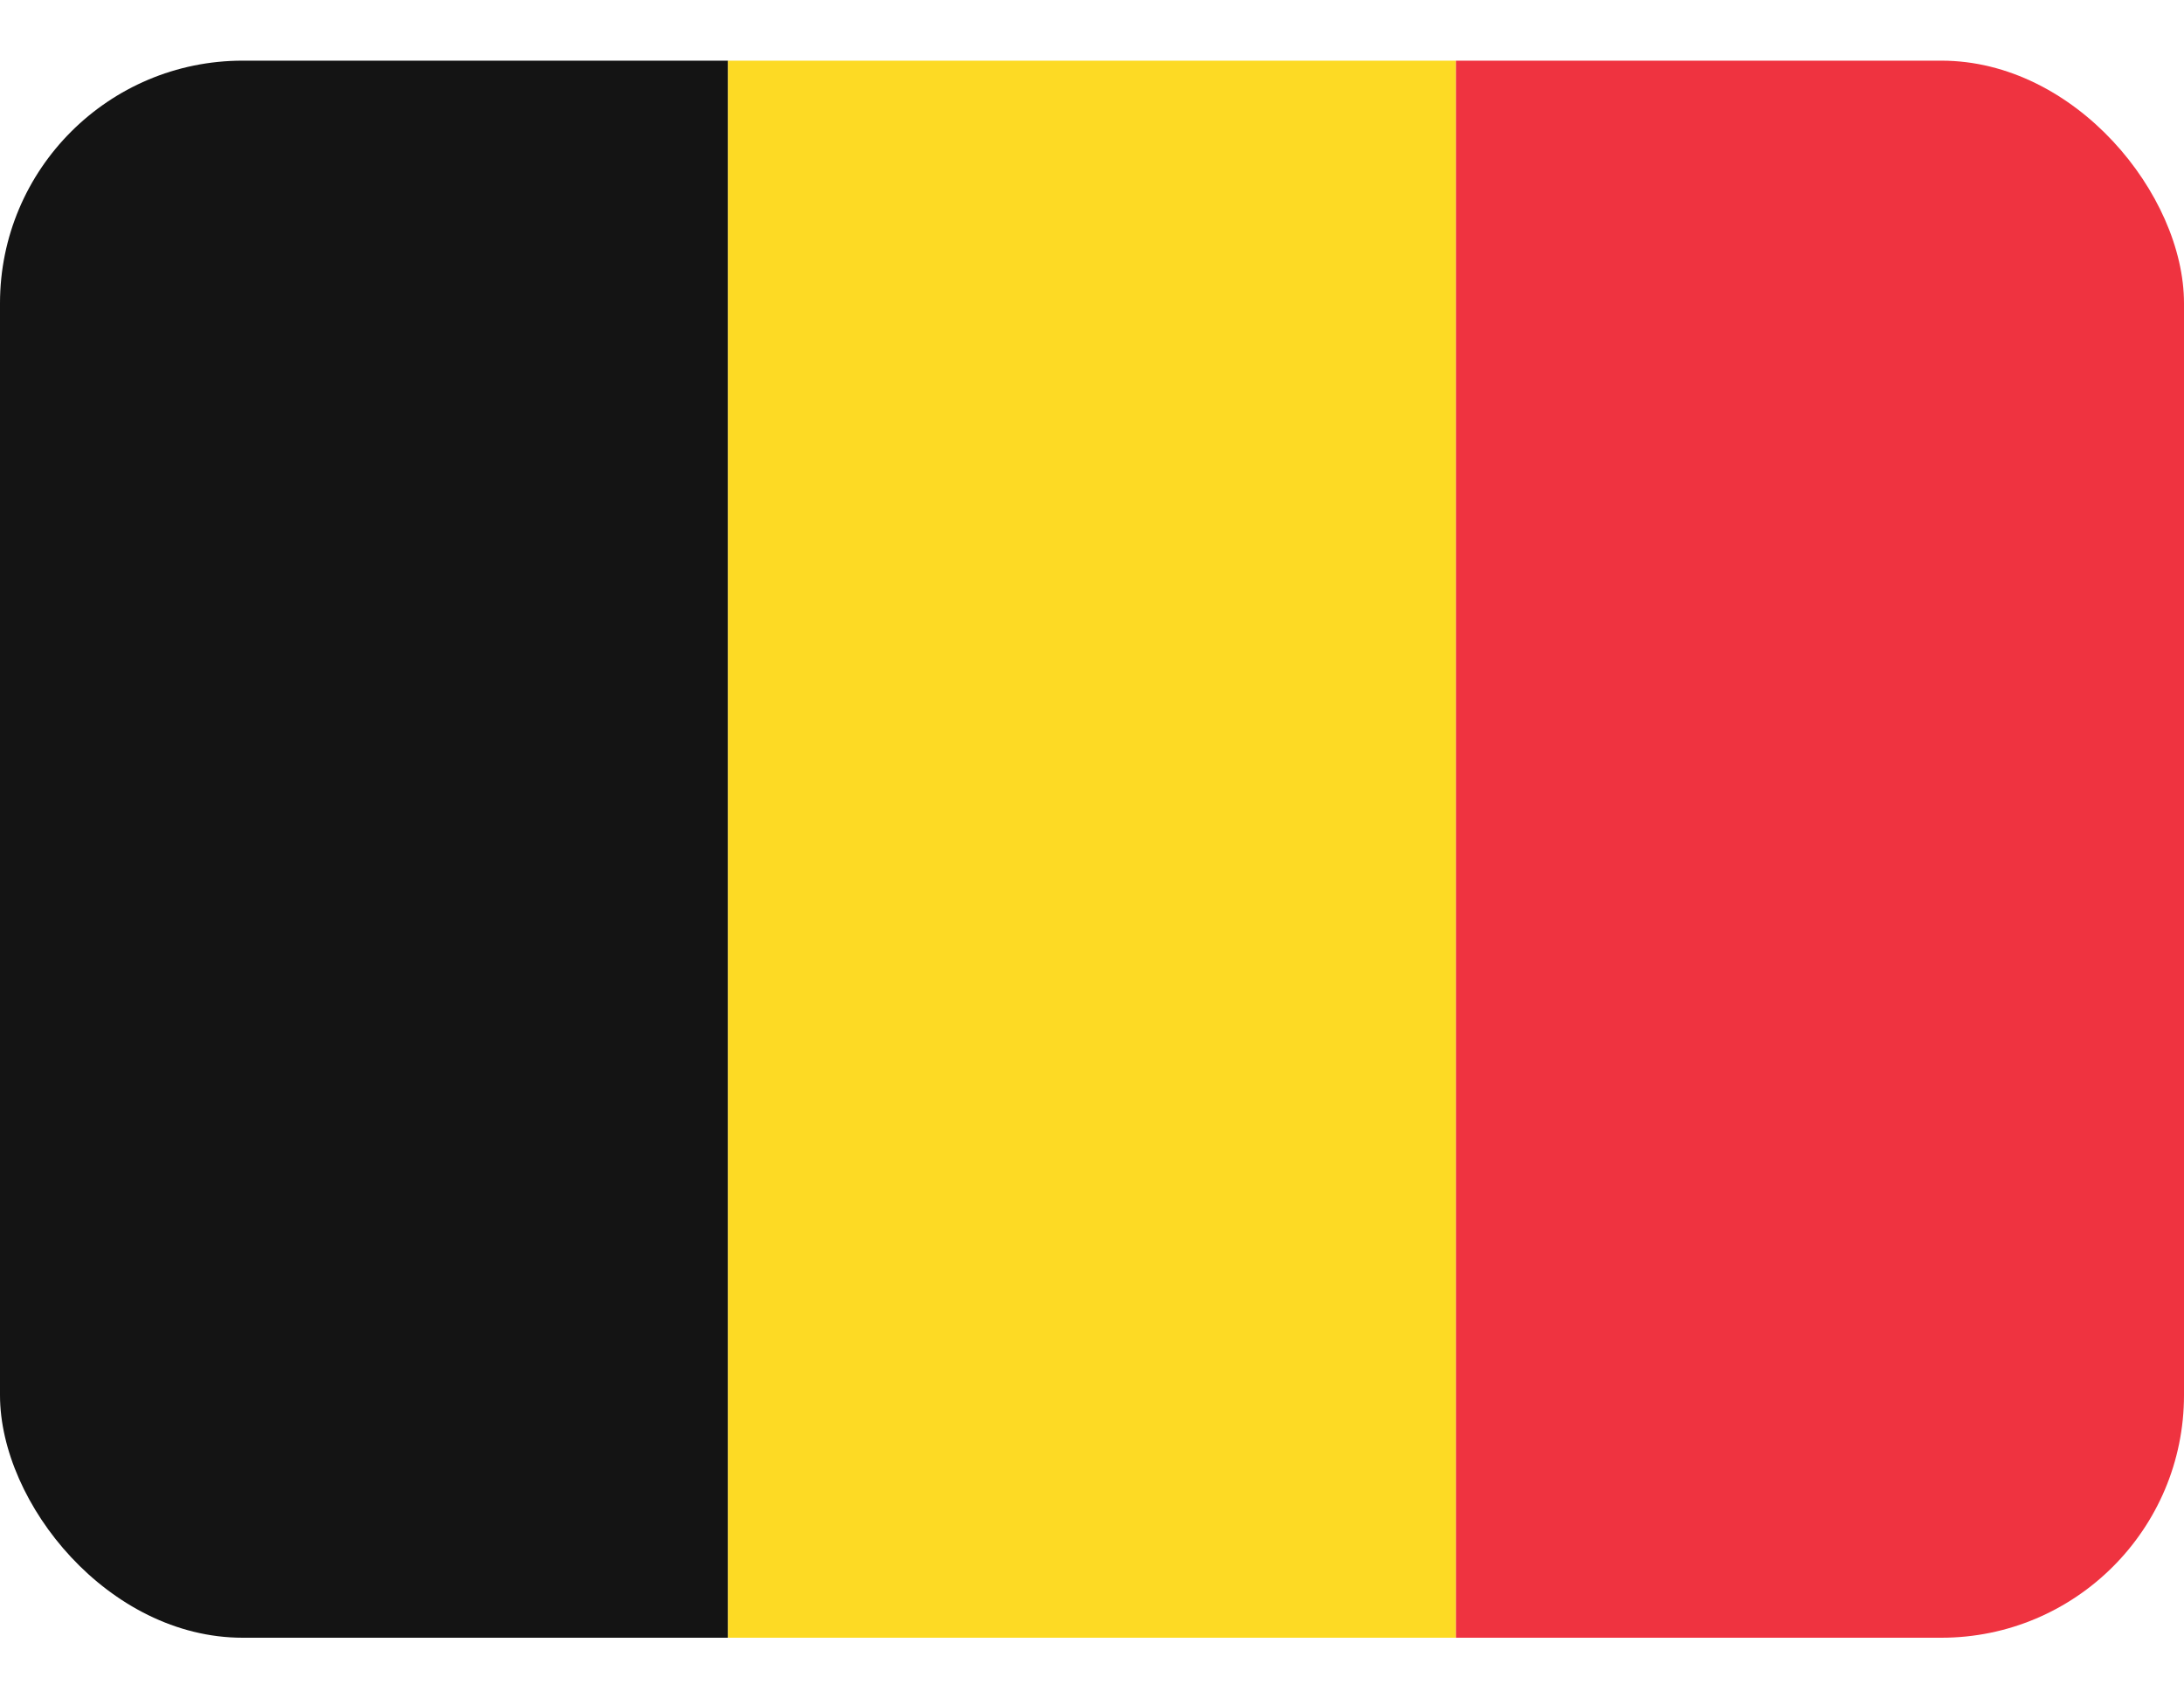
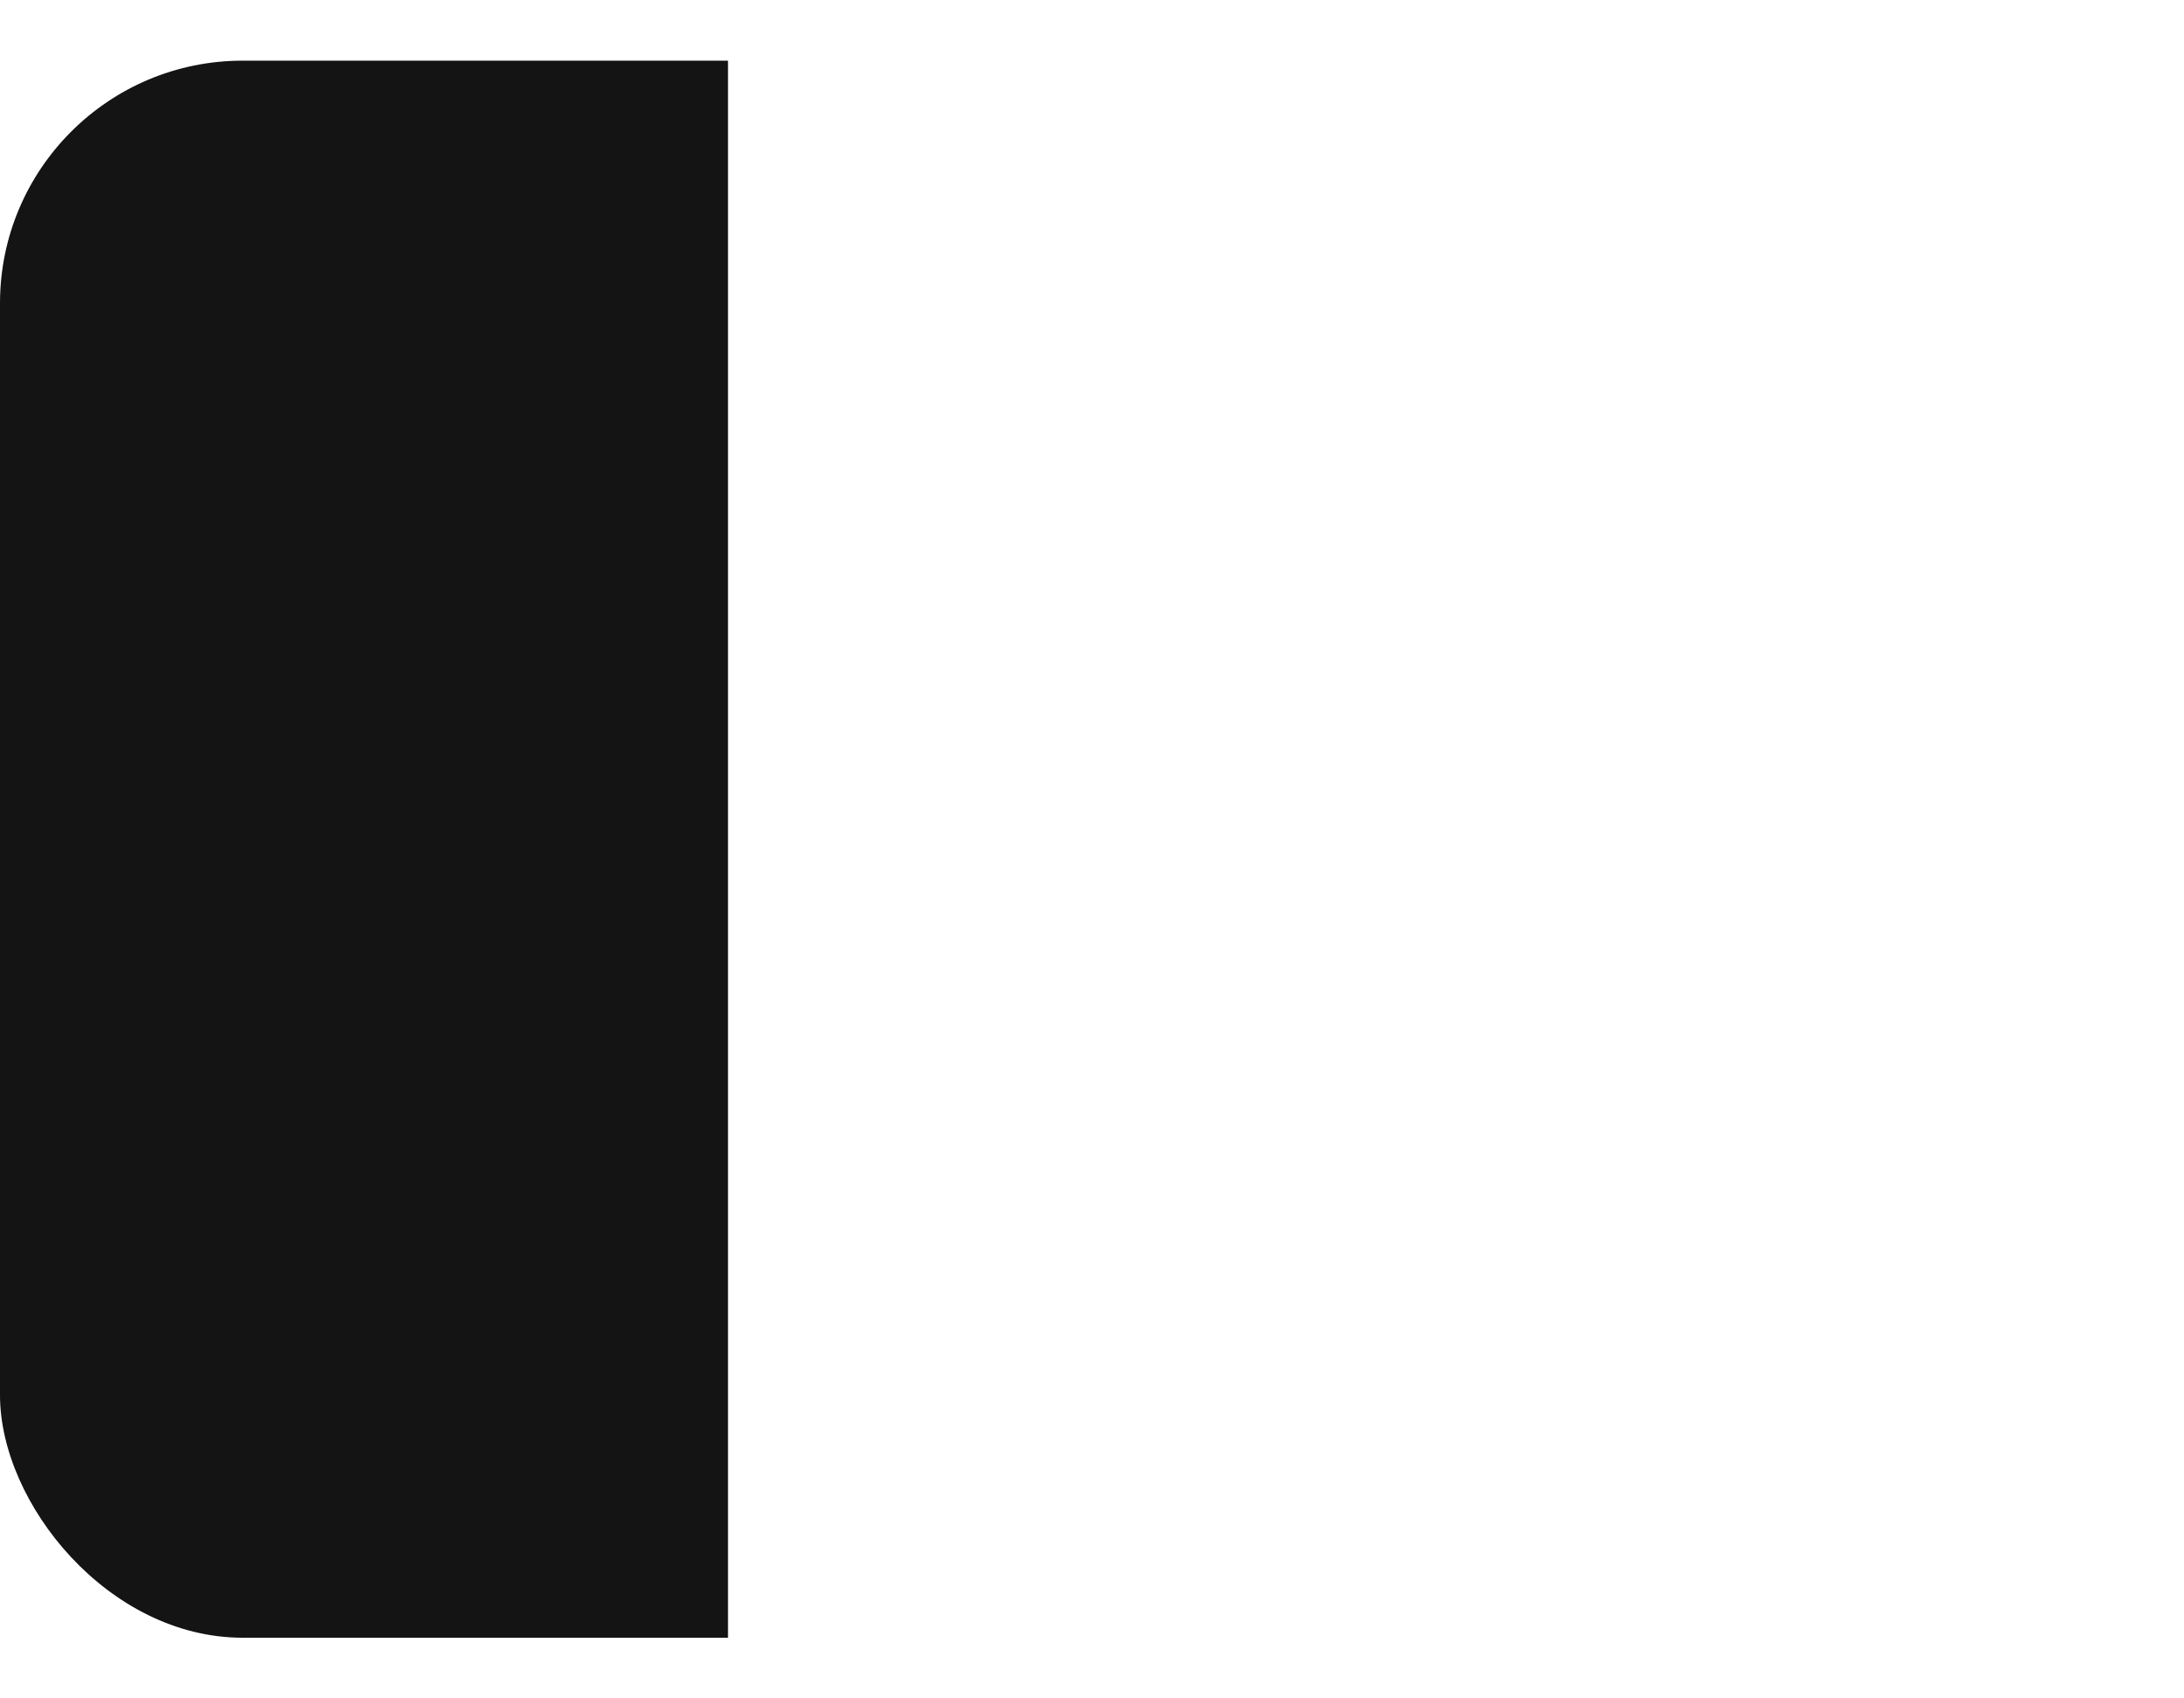
<svg xmlns="http://www.w3.org/2000/svg" width="18" height="14" viewBox="0 0 18 14" fill="none">
  <g clip-path="url(#clip0_3138_111)">
    <path d="M2.4 0C1.763 0 1.153 0.227 0.703 0.631C0.253 1.035 0 1.583 0 2.154V11.846C0 12.417 0.253 12.965 0.703 13.369C1.153 13.773 1.763 14 2.4 14H6V0H2.4Z" fill="#141414" />
-     <path d="M6 0H12V14H6V0Z" fill="#FDDA24" />
-     <path d="M15.6 0H12V14H15.6C16.236 14 16.847 13.773 17.297 13.369C17.747 12.965 18 12.417 18 11.846V2.154C18 1.583 17.747 1.035 17.297 0.631C16.847 0.227 16.236 0 15.6 0Z" fill="#EF3340" />
  </g>
  <defs>
    <clipPath id="clip0_3138_111">
      <rect y="0.5" width="18" height="13" rx="2" fill="white" />
    </clipPath>
  </defs>
</svg>